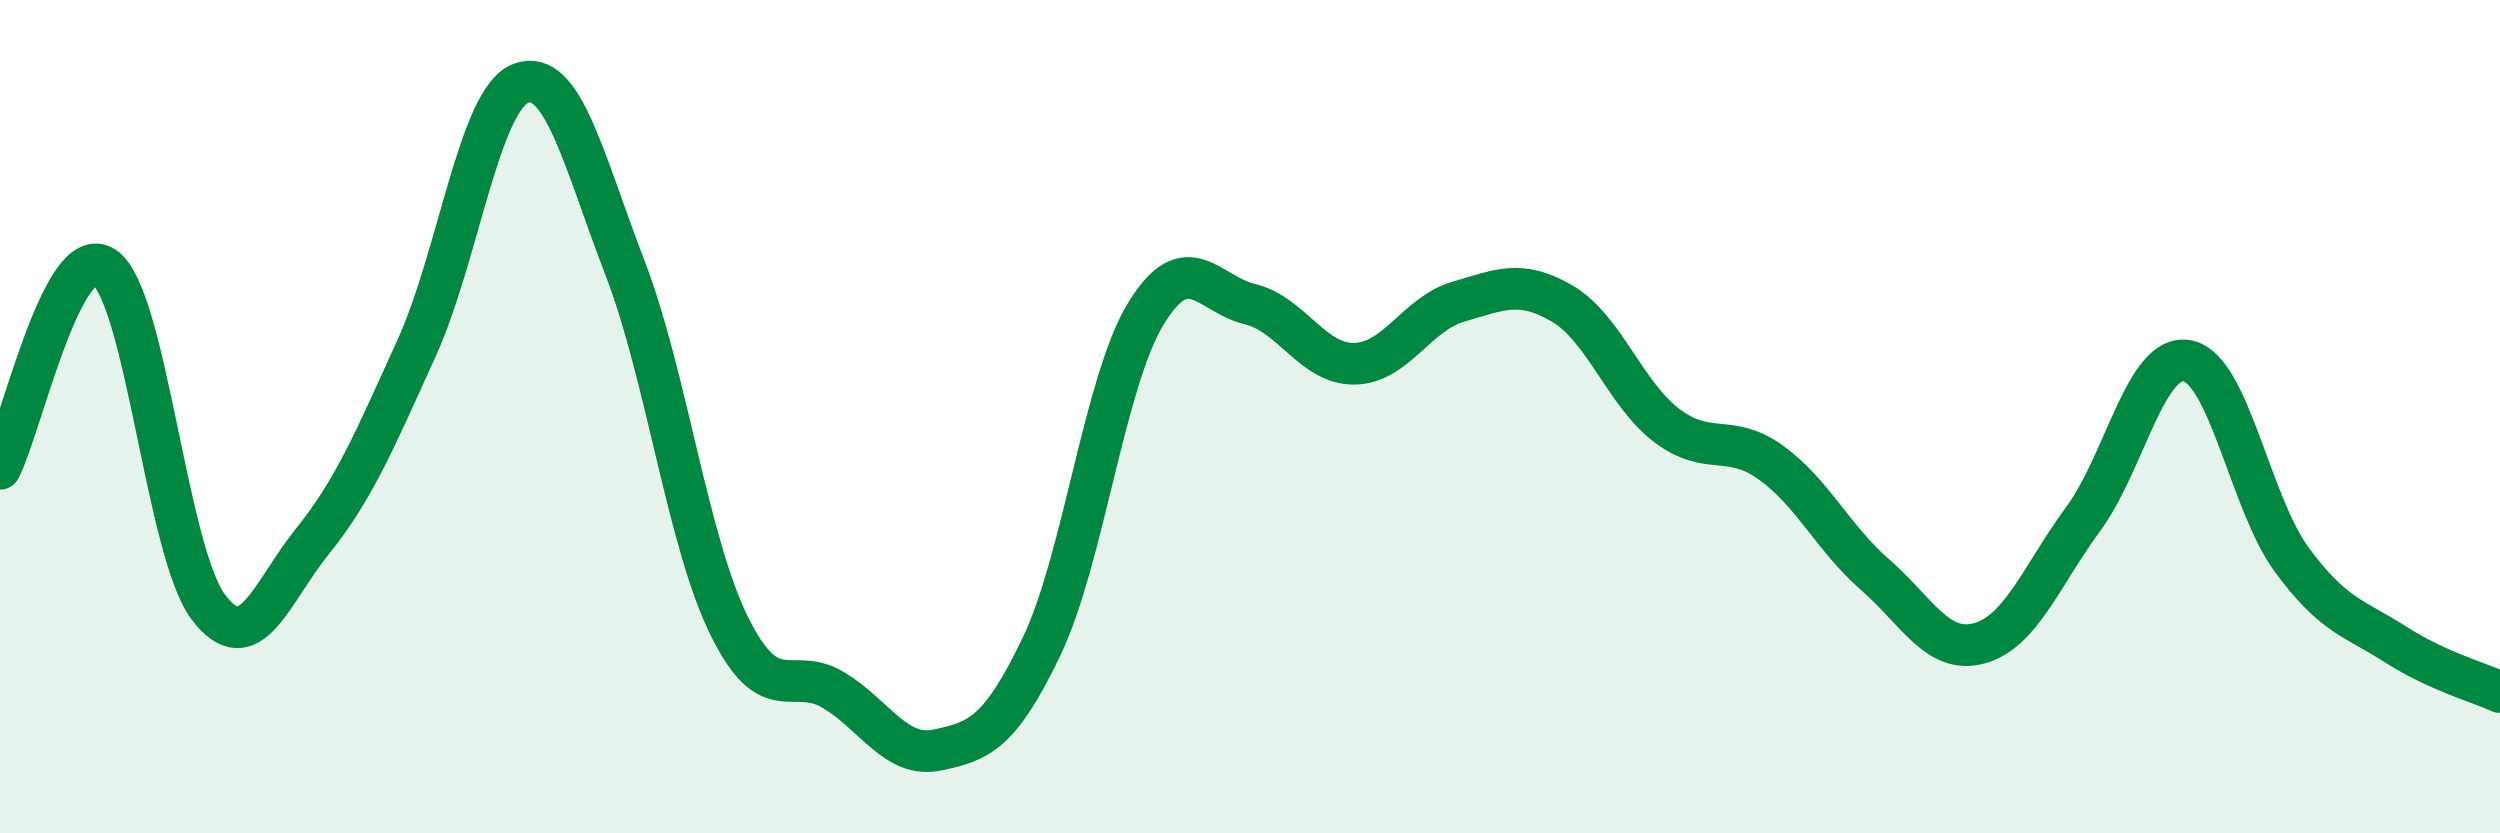
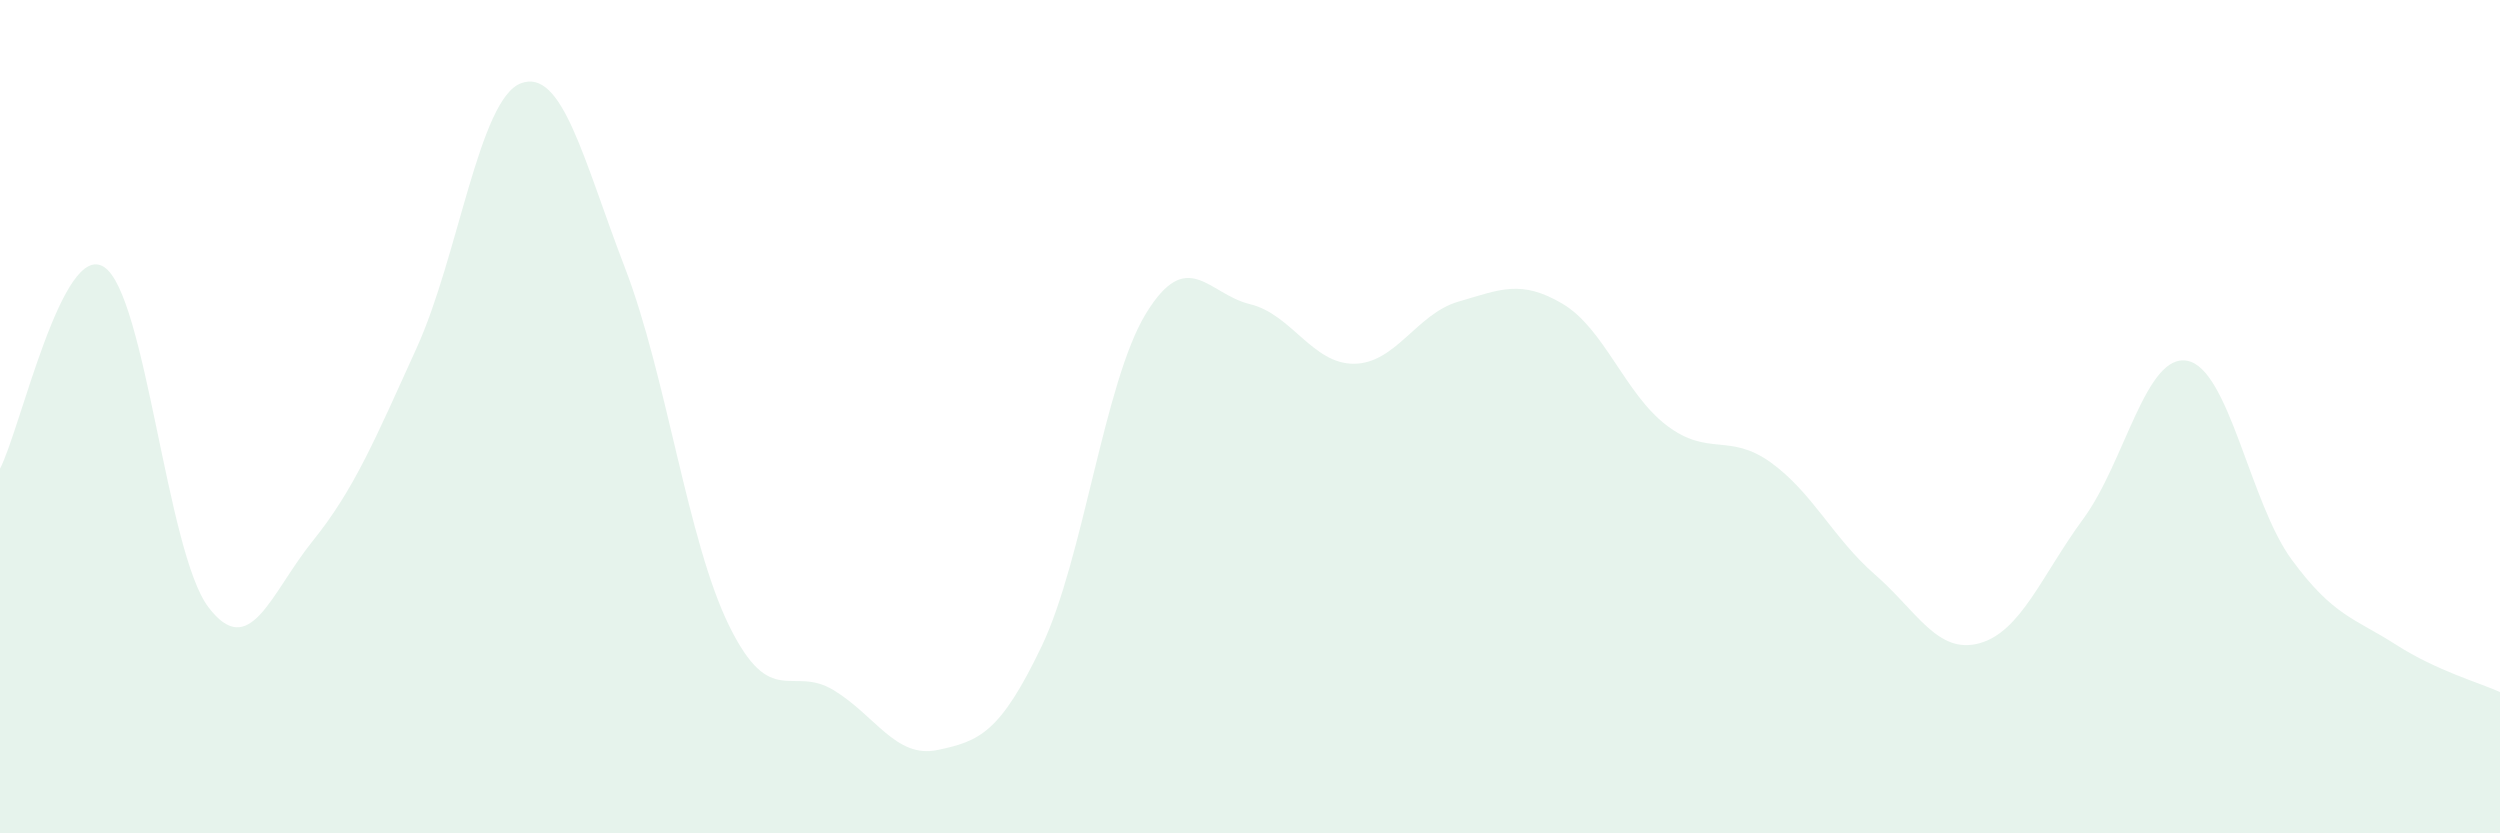
<svg xmlns="http://www.w3.org/2000/svg" width="60" height="20" viewBox="0 0 60 20">
  <path d="M 0,11.25 C 0.5,10.28 1.5,5.75 2.5,6.41 C 3.5,7.07 4,13.25 5,14.57 C 6,15.89 6.5,14.23 7.5,12.99 C 8.5,11.75 9,10.55 10,8.35 C 11,6.15 11.5,2.38 12.5,2 C 13.5,1.62 14,3.83 15,6.43 C 16,9.03 16.5,12.99 17.5,15.02 C 18.5,17.05 19,15.96 20,16.56 C 21,17.16 21.5,18.21 22.5,18 C 23.5,17.79 24,17.6 25,15.51 C 26,13.42 26.5,9.17 27.5,7.53 C 28.5,5.89 29,7.06 30,7.3 C 31,7.54 31.5,8.74 32.5,8.73 C 33.5,8.72 34,7.53 35,7.24 C 36,6.95 36.5,6.7 37.5,7.29 C 38.5,7.88 39,9.45 40,10.21 C 41,10.97 41.5,10.38 42.5,11.1 C 43.5,11.82 44,12.92 45,13.79 C 46,14.66 46.5,15.71 47.5,15.44 C 48.5,15.17 49,13.81 50,12.45 C 51,11.09 51.5,8.46 52.5,8.66 C 53.5,8.86 54,12.07 55,13.43 C 56,14.79 56.5,14.83 57.5,15.47 C 58.5,16.11 59.5,16.38 60,16.61L60 20L0 20Z" fill="#008740" opacity="0.1" stroke-linecap="round" stroke-linejoin="round" />
-   <path d="M 0,11.25 C 0.5,10.28 1.5,5.75 2.5,6.41 C 3.5,7.07 4,13.25 5,14.57 C 6,15.89 6.5,14.23 7.5,12.99 C 8.5,11.75 9,10.55 10,8.35 C 11,6.15 11.5,2.38 12.5,2 C 13.5,1.62 14,3.83 15,6.43 C 16,9.03 16.5,12.99 17.5,15.02 C 18.5,17.05 19,15.96 20,16.56 C 21,17.16 21.5,18.21 22.5,18 C 23.5,17.79 24,17.6 25,15.51 C 26,13.42 26.5,9.17 27.5,7.53 C 28.5,5.89 29,7.06 30,7.3 C 31,7.54 31.5,8.74 32.5,8.73 C 33.5,8.72 34,7.53 35,7.24 C 36,6.95 36.5,6.7 37.5,7.29 C 38.5,7.88 39,9.45 40,10.21 C 41,10.97 41.5,10.38 42.5,11.1 C 43.5,11.82 44,12.92 45,13.79 C 46,14.66 46.5,15.71 47.5,15.44 C 48.5,15.17 49,13.81 50,12.45 C 51,11.09 51.5,8.46 52.5,8.66 C 53.5,8.86 54,12.07 55,13.43 C 56,14.79 56.5,14.83 57.5,15.47 C 58.5,16.11 59.5,16.38 60,16.61" stroke="#008740" stroke-width="1" fill="none" stroke-linecap="round" stroke-linejoin="round" />
</svg>